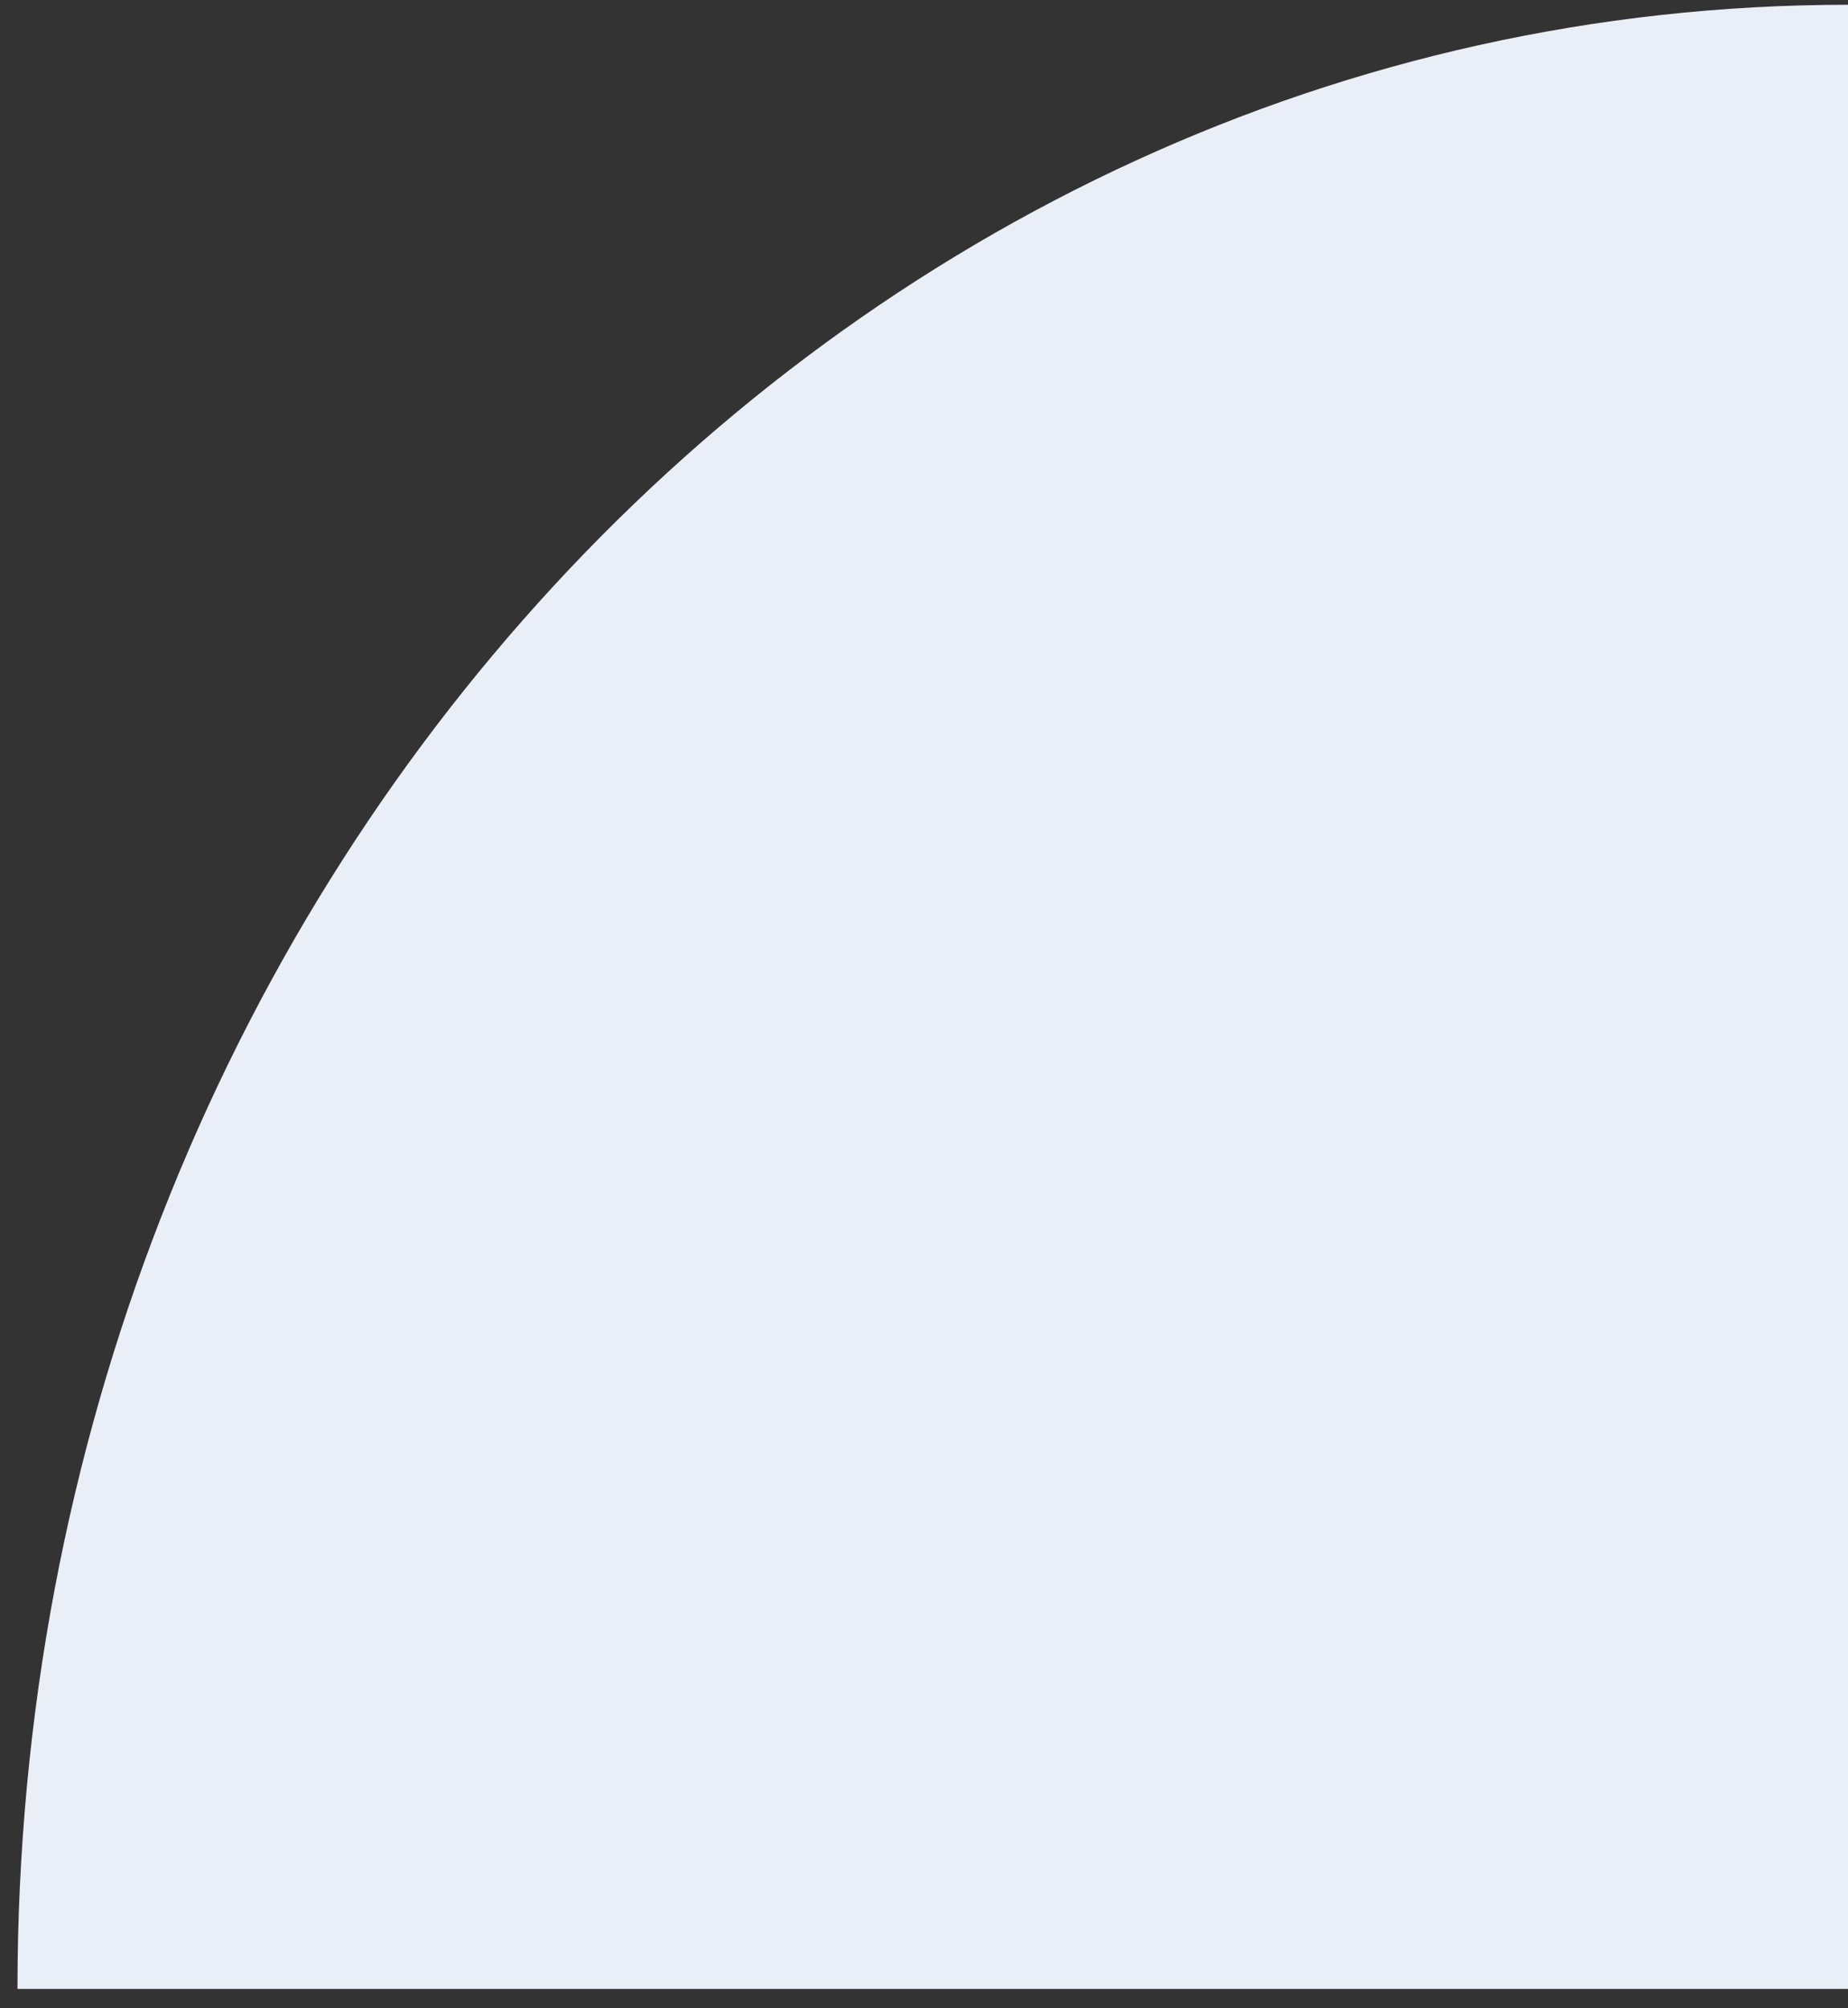
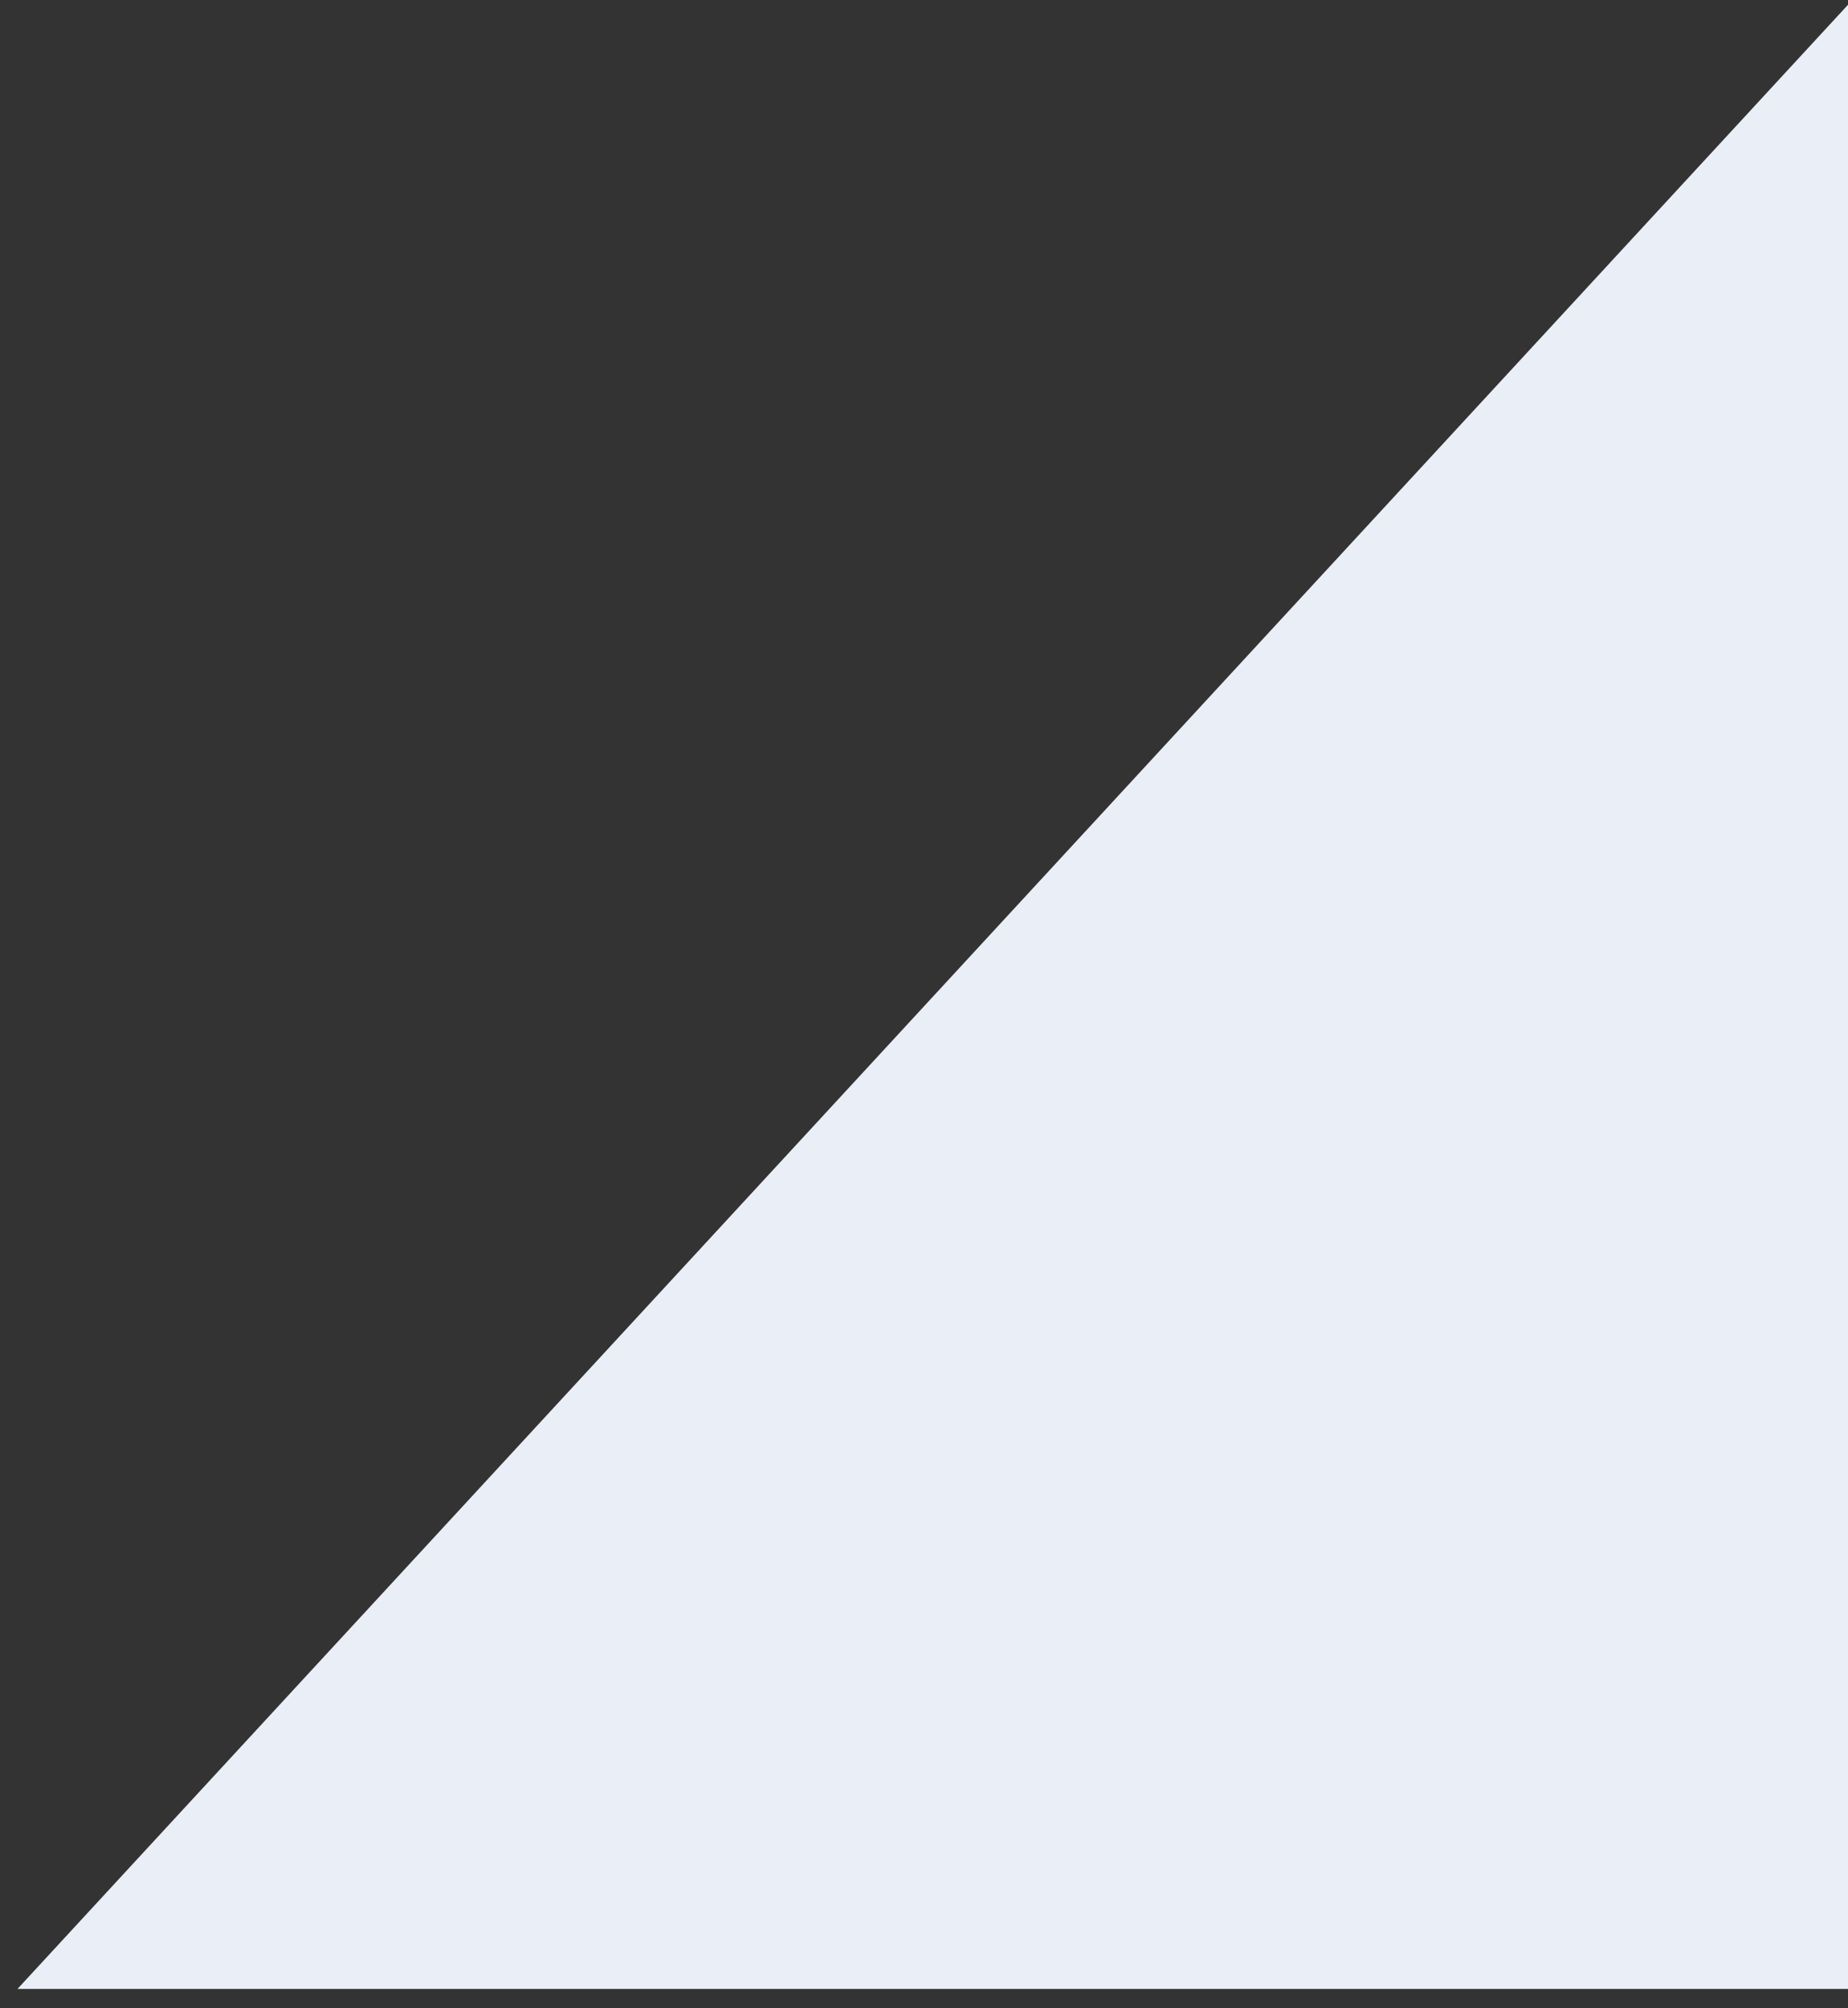
<svg xmlns="http://www.w3.org/2000/svg" width="81" height="88" viewBox="0 0 81 88" fill="none">
  <rect x="0" y="0" width="81" height="88" fill="#333333" stroke="none" />
-   <path d="M81 0.209L81 87.163L0.766 87.163C0.766 39.141 36.691 0.209 81 0.209Z" fill="#EAEEF6" />
+   <path d="M81 0.209L81 87.163L0.766 87.163Z" fill="#EAEEF6" />
</svg>